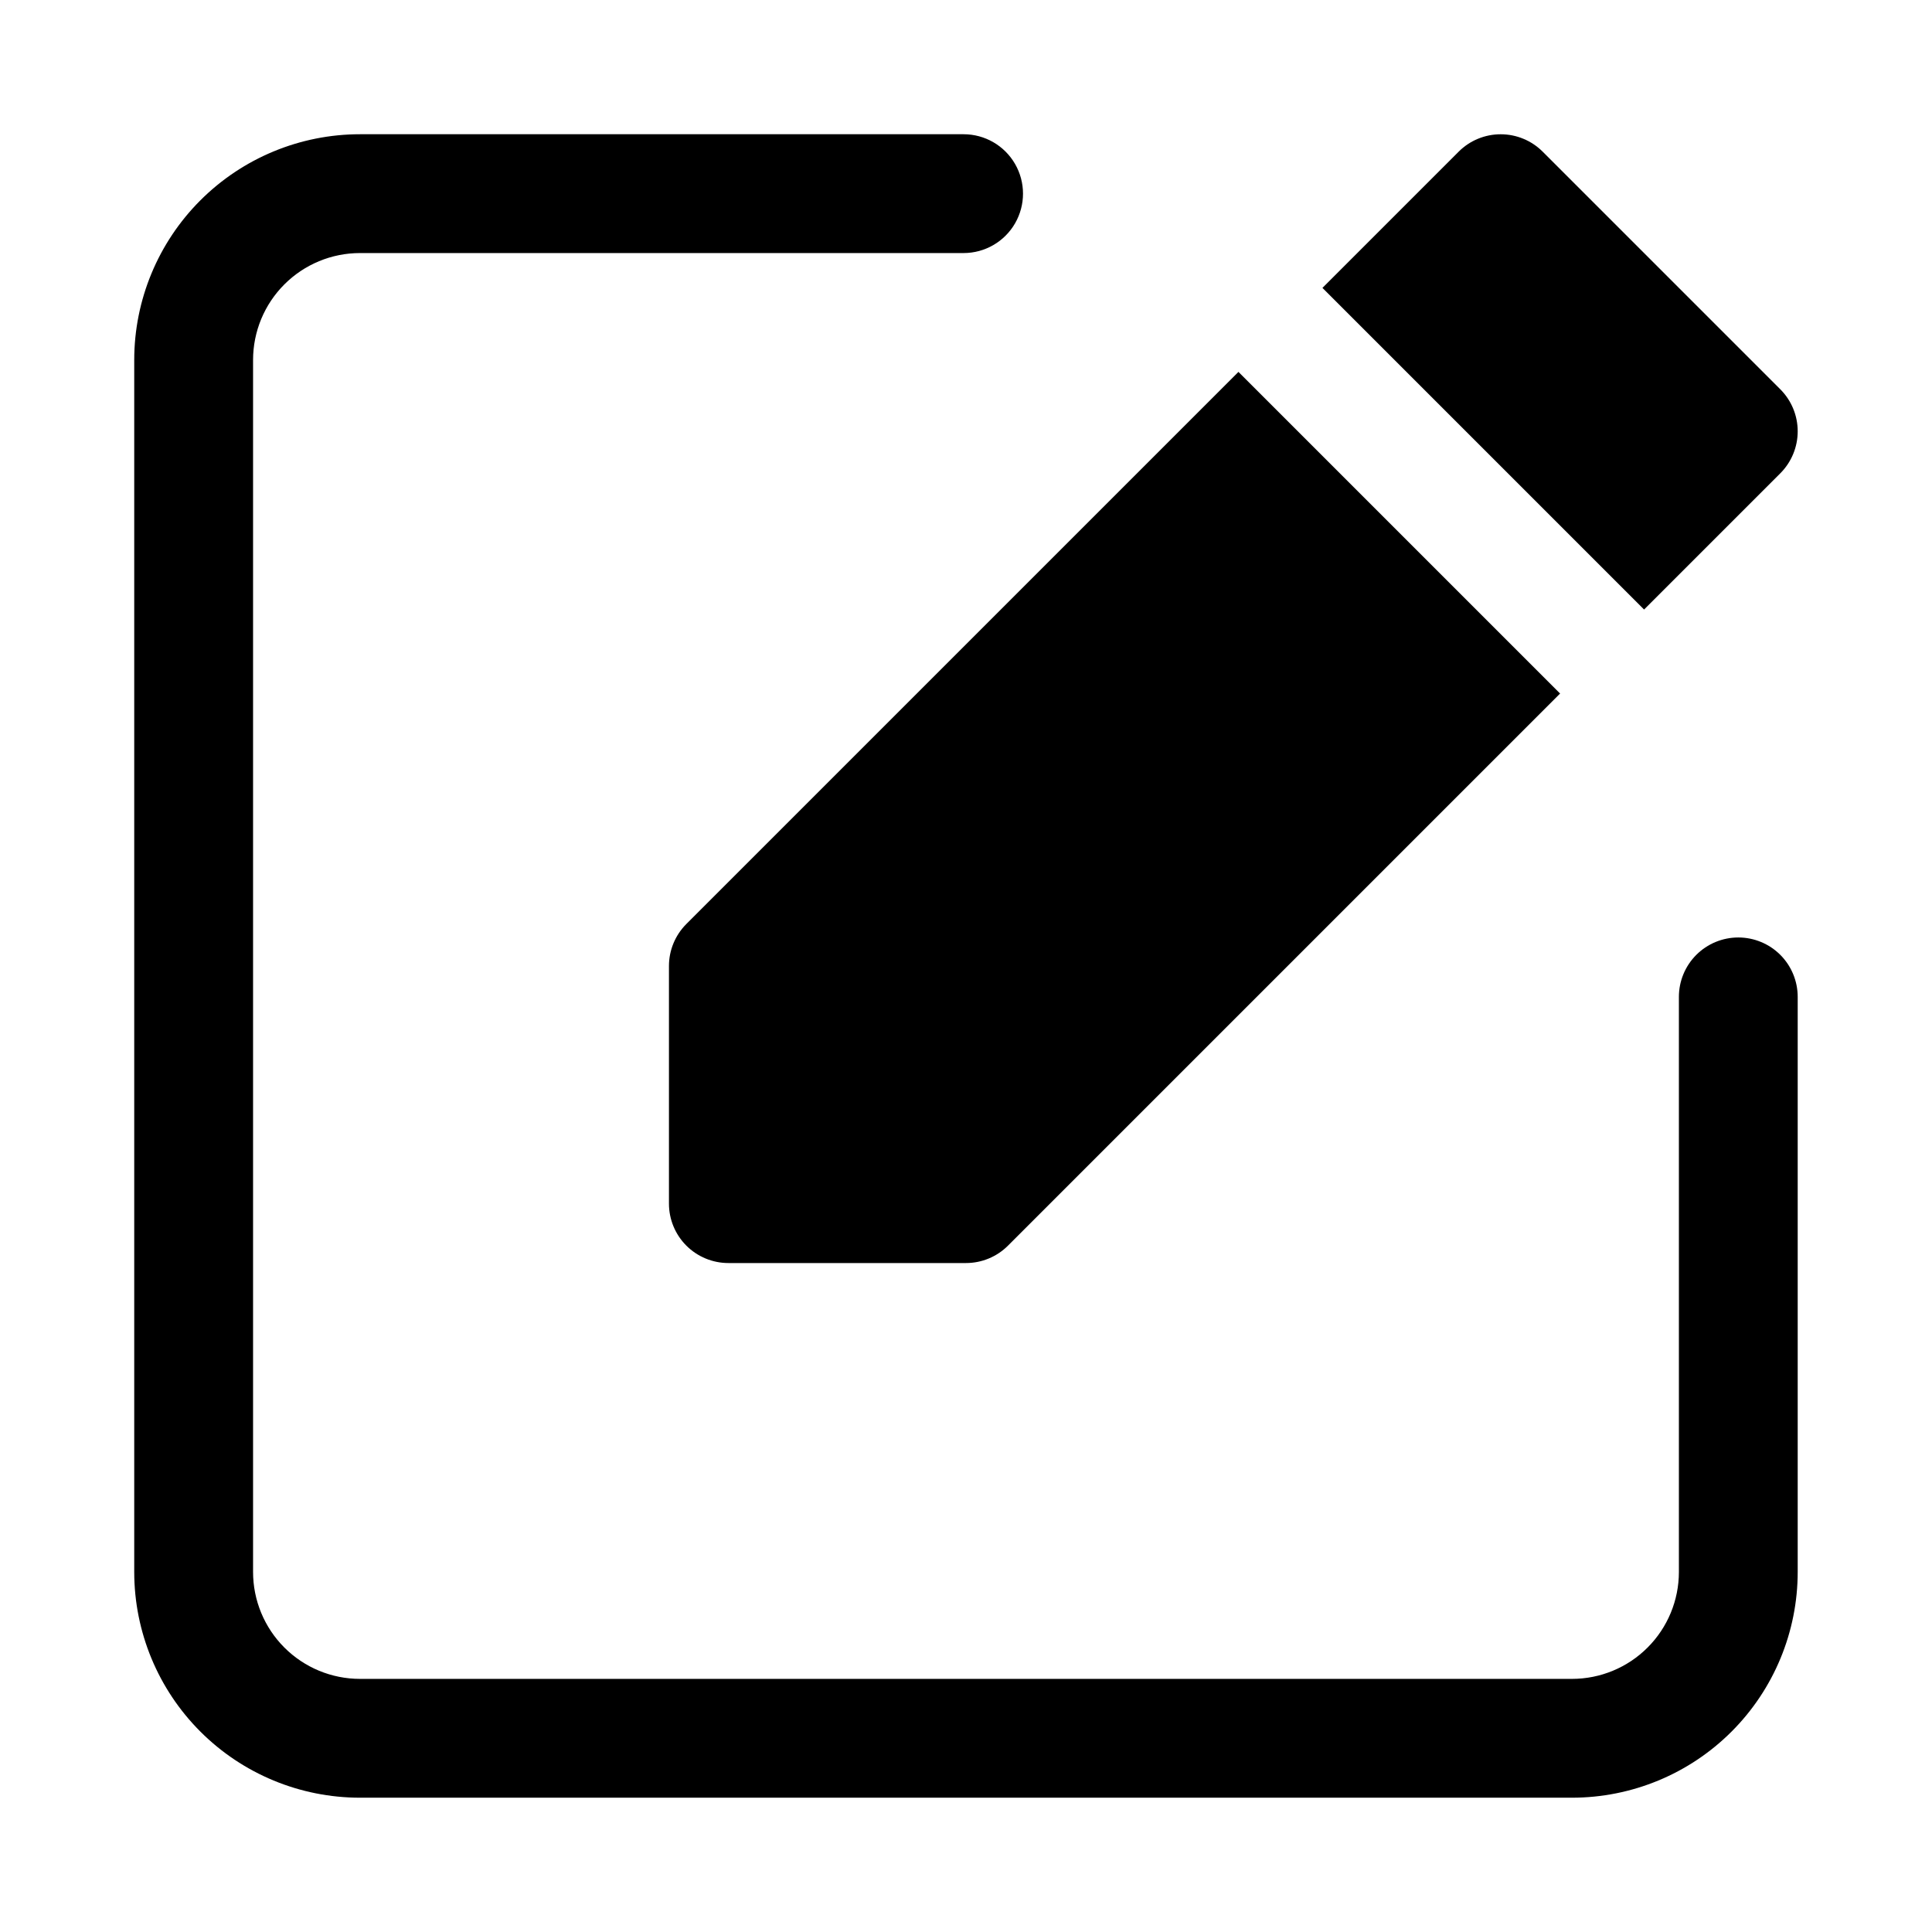
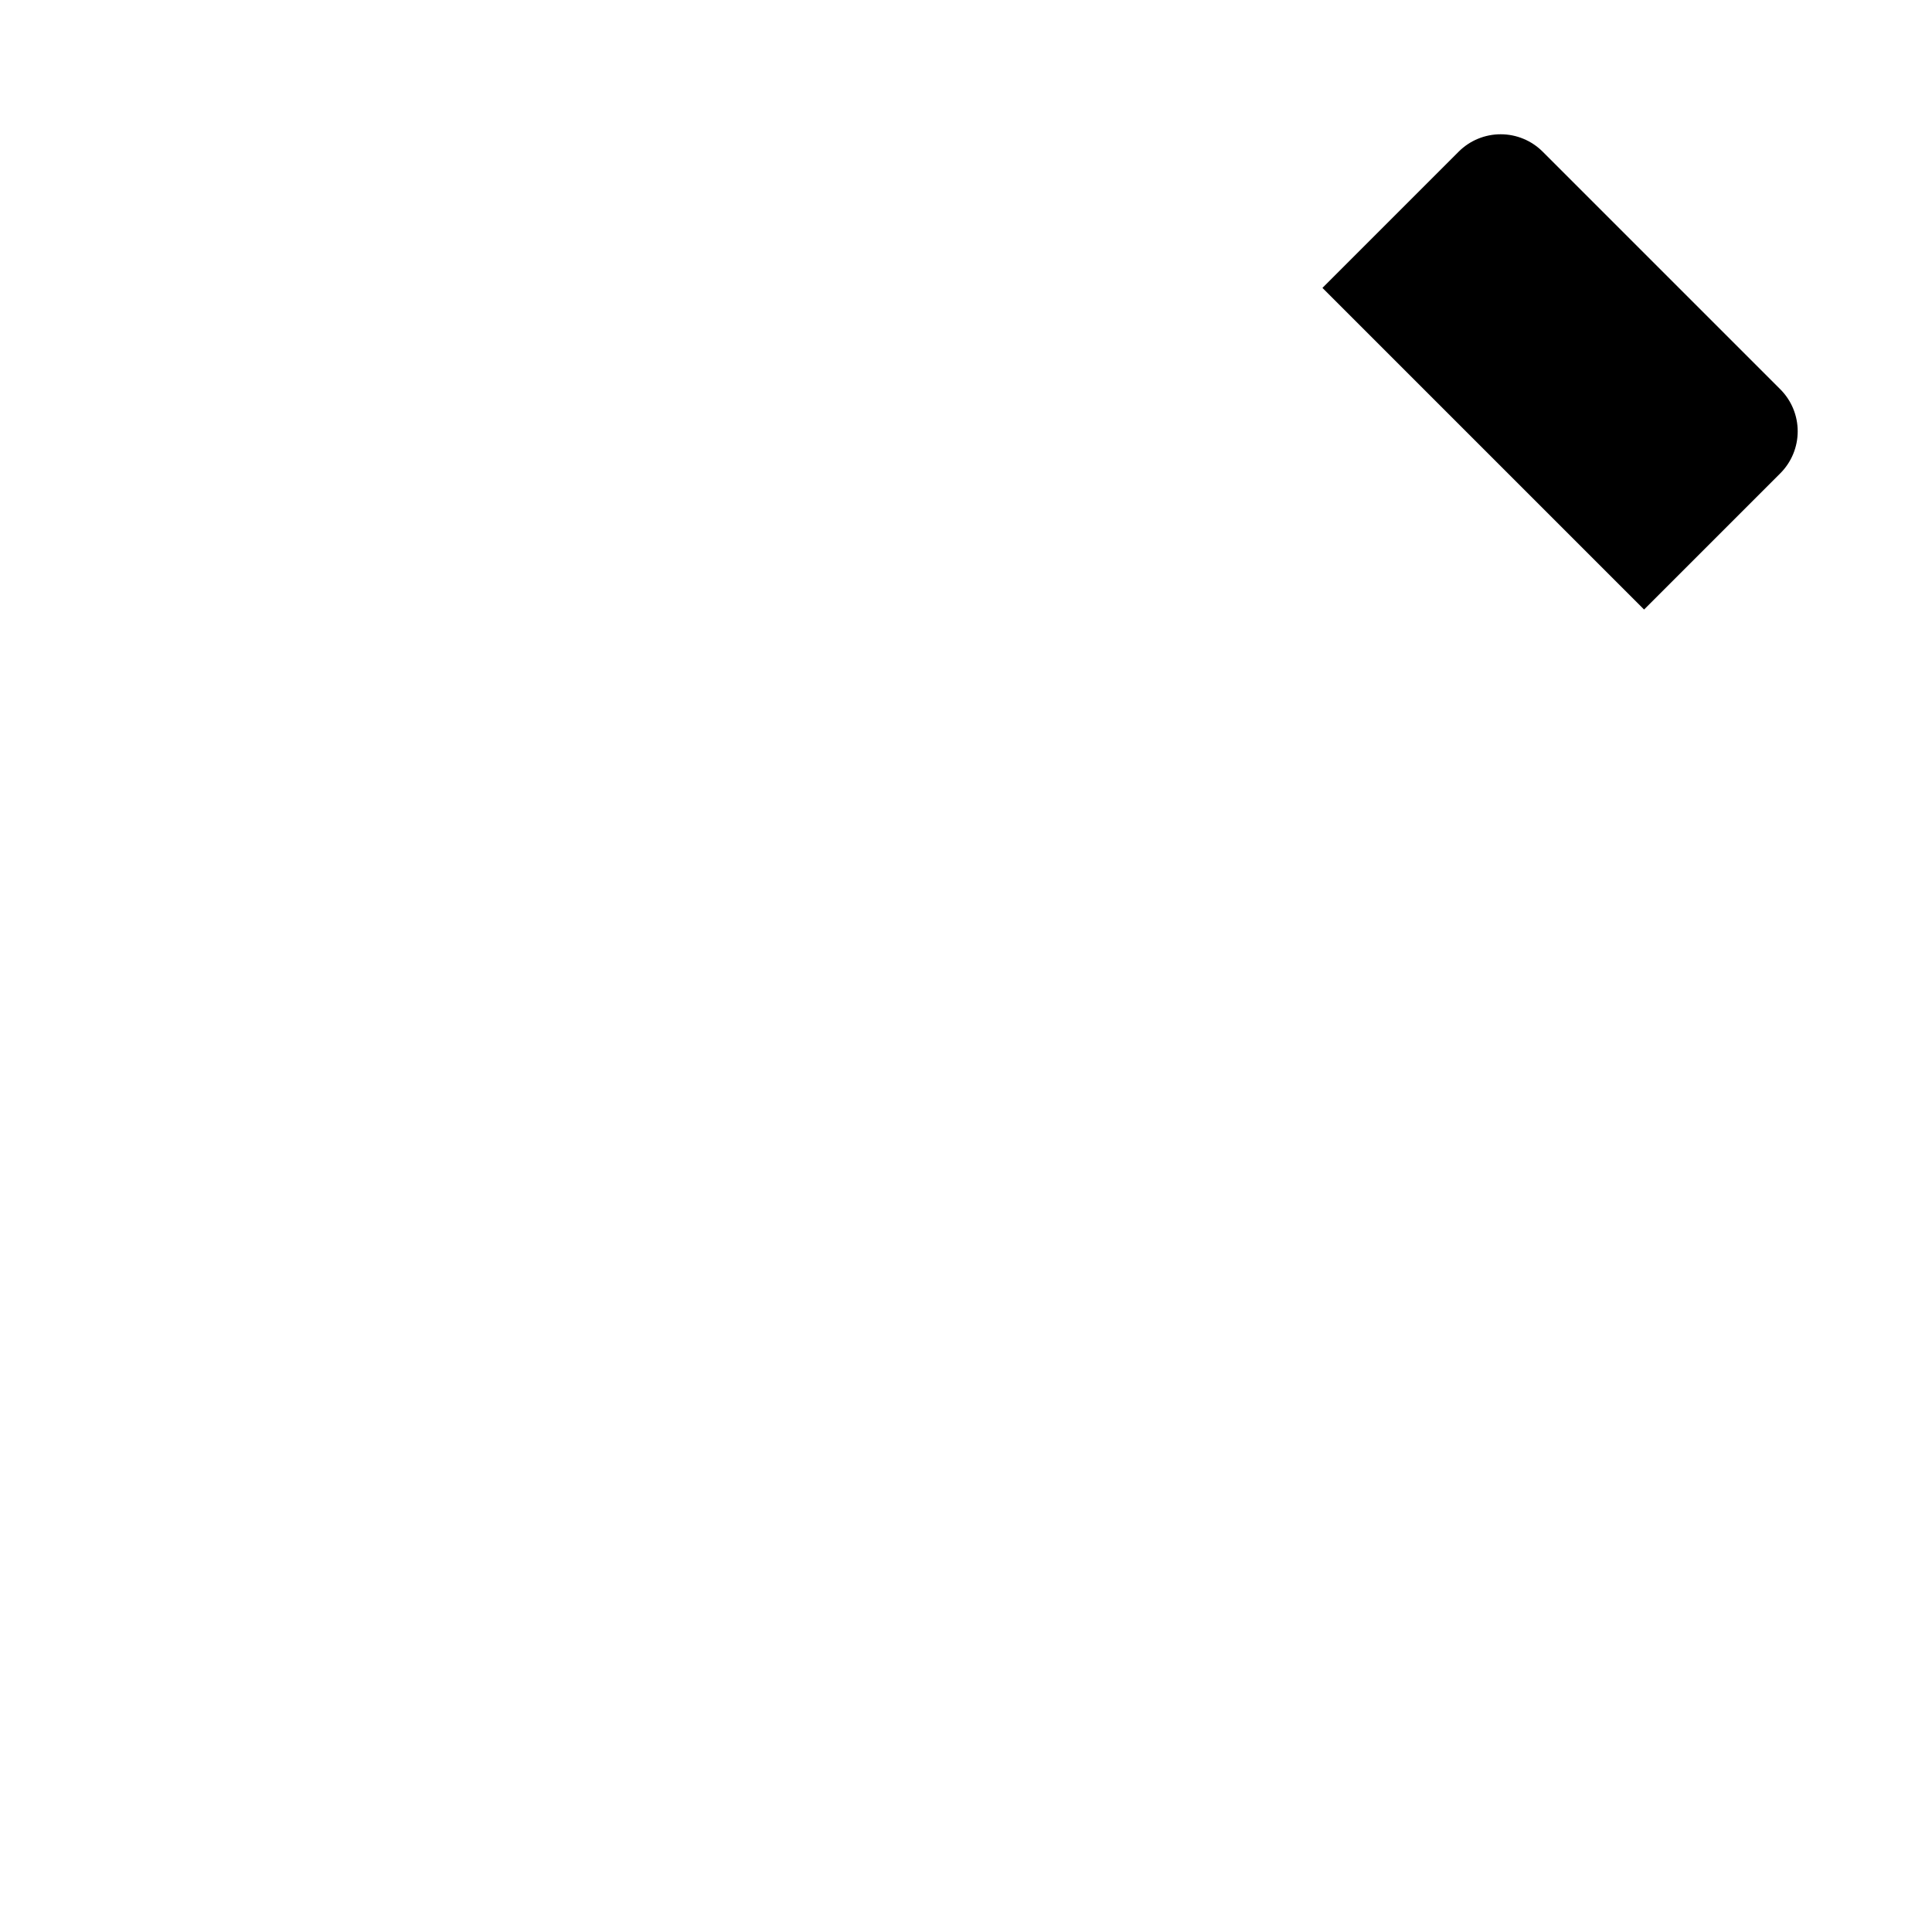
<svg xmlns="http://www.w3.org/2000/svg" fill="#000000" width="800px" height="800px" version="1.1" viewBox="144 144 512 512">
  <g>
-     <path d="m604.67 392.44c-4.176 0-8.18 1.66-11.133 4.609-2.953 2.953-4.613 6.961-4.613 11.133v152.4c0 7.519-2.984 14.727-8.301 20.039-5.312 5.316-12.52 8.301-20.039 8.301h-321.18c-7.516 0-14.727-2.984-20.039-8.301-5.316-5.312-8.301-12.52-8.301-20.039v-321.18c0-7.516 2.984-14.727 8.301-20.039 5.312-5.316 12.523-8.301 20.039-8.301h159.96-0.004c5.625 0 10.824-3 13.637-7.871 2.812-4.871 2.812-10.875 0-15.746s-8.012-7.871-13.637-7.871h-159.96c-15.867 0-31.086 6.305-42.305 17.523s-17.523 26.438-17.523 42.305v321.18c0 15.867 6.305 31.086 17.523 42.305 11.219 11.223 26.438 17.523 42.305 17.523h321.18c15.867 0 31.086-6.301 42.305-17.523 11.223-11.219 17.523-26.438 17.523-42.305v-152.4c0-4.172-1.656-8.18-4.609-11.133-2.953-2.949-6.957-4.609-11.133-4.609z" />
-     <path d="m321.28 400v62.977c0 4.172 1.66 8.18 4.613 11.133 2.953 2.949 6.957 4.609 11.133 4.609h62.977c4.172 0 8.176-1.66 11.129-4.613l146.31-146.31-85.238-85.238-146.31 146.31c-2.953 2.953-4.613 6.957-4.613 11.133z" />
    <path d="m615.8 269.43c2.953-2.953 4.609-6.957 4.609-11.133 0-4.172-1.656-8.176-4.609-11.129l-62.977-62.977c-2.949-2.953-6.953-4.609-11.129-4.609-4.176 0-8.18 1.656-11.133 4.609l-36.102 36.102 85.238 85.238z" />
  </g>
</svg>